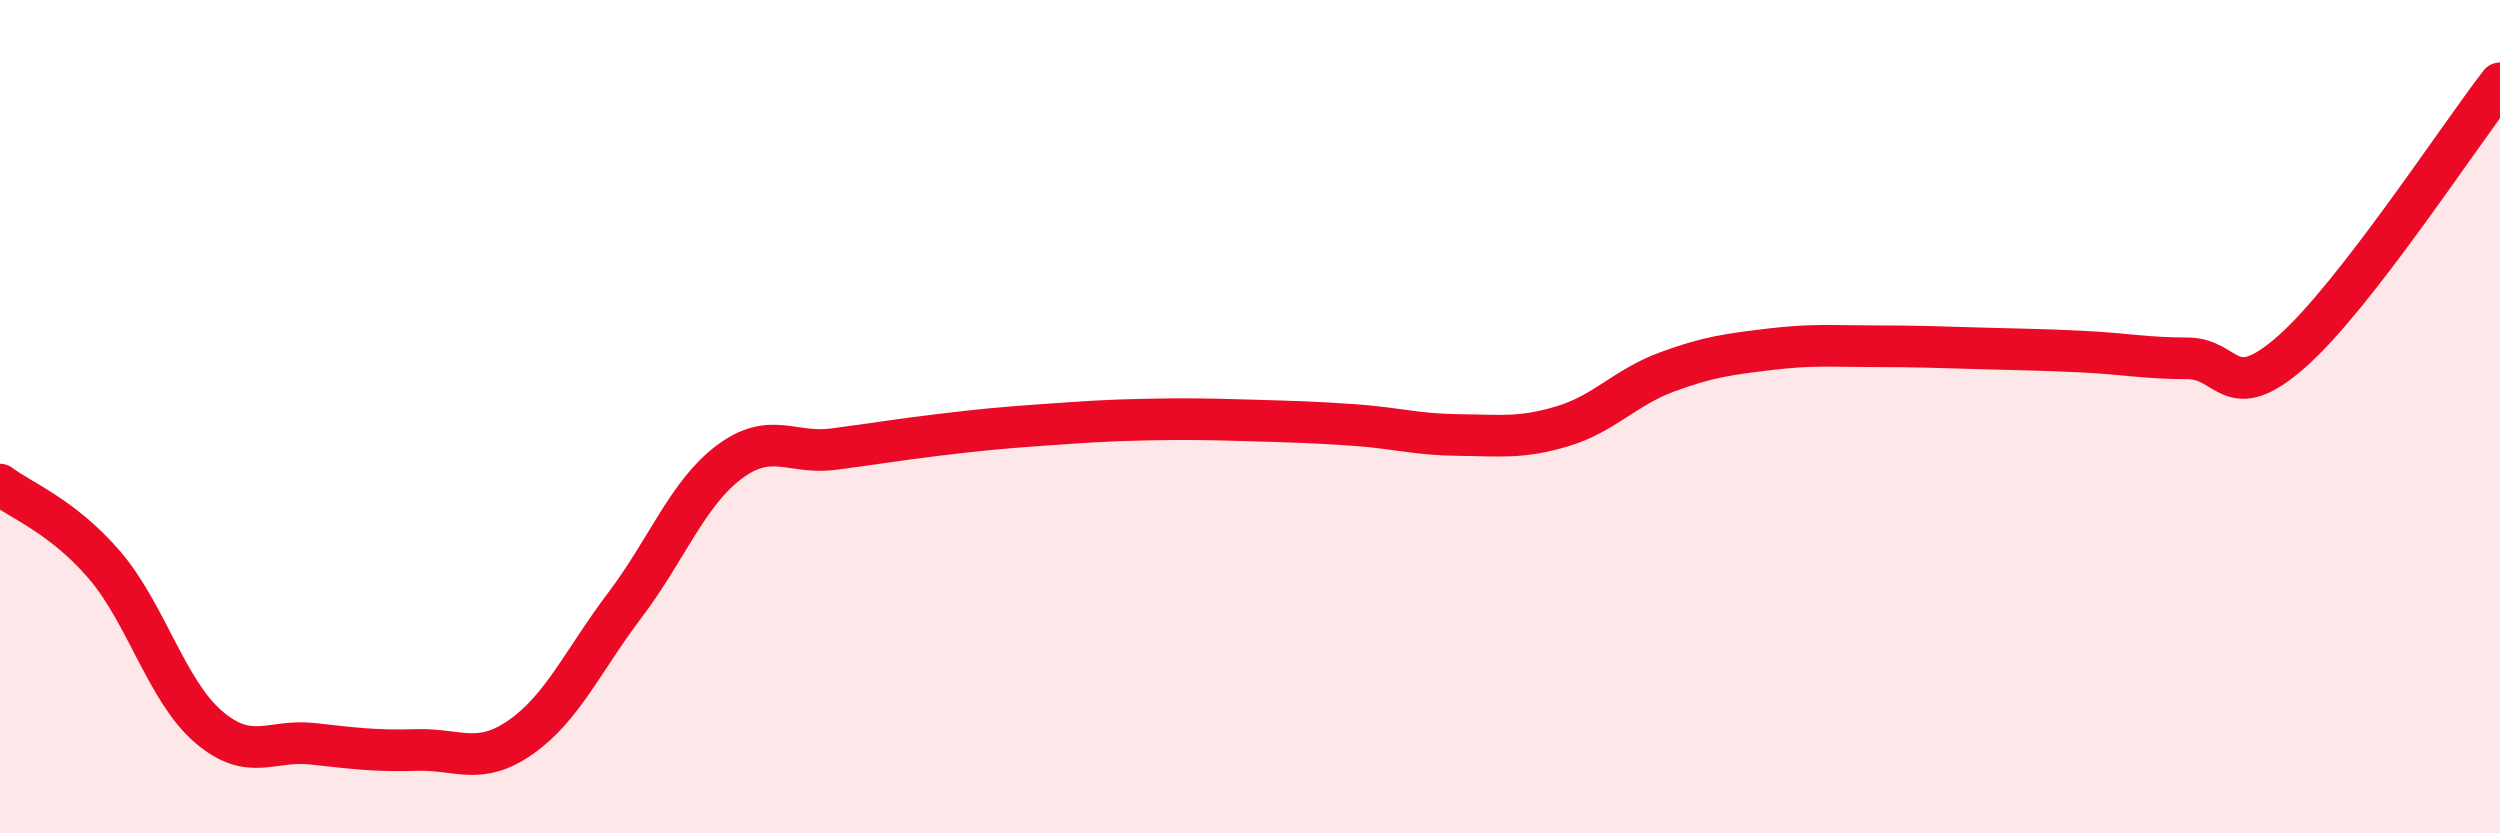
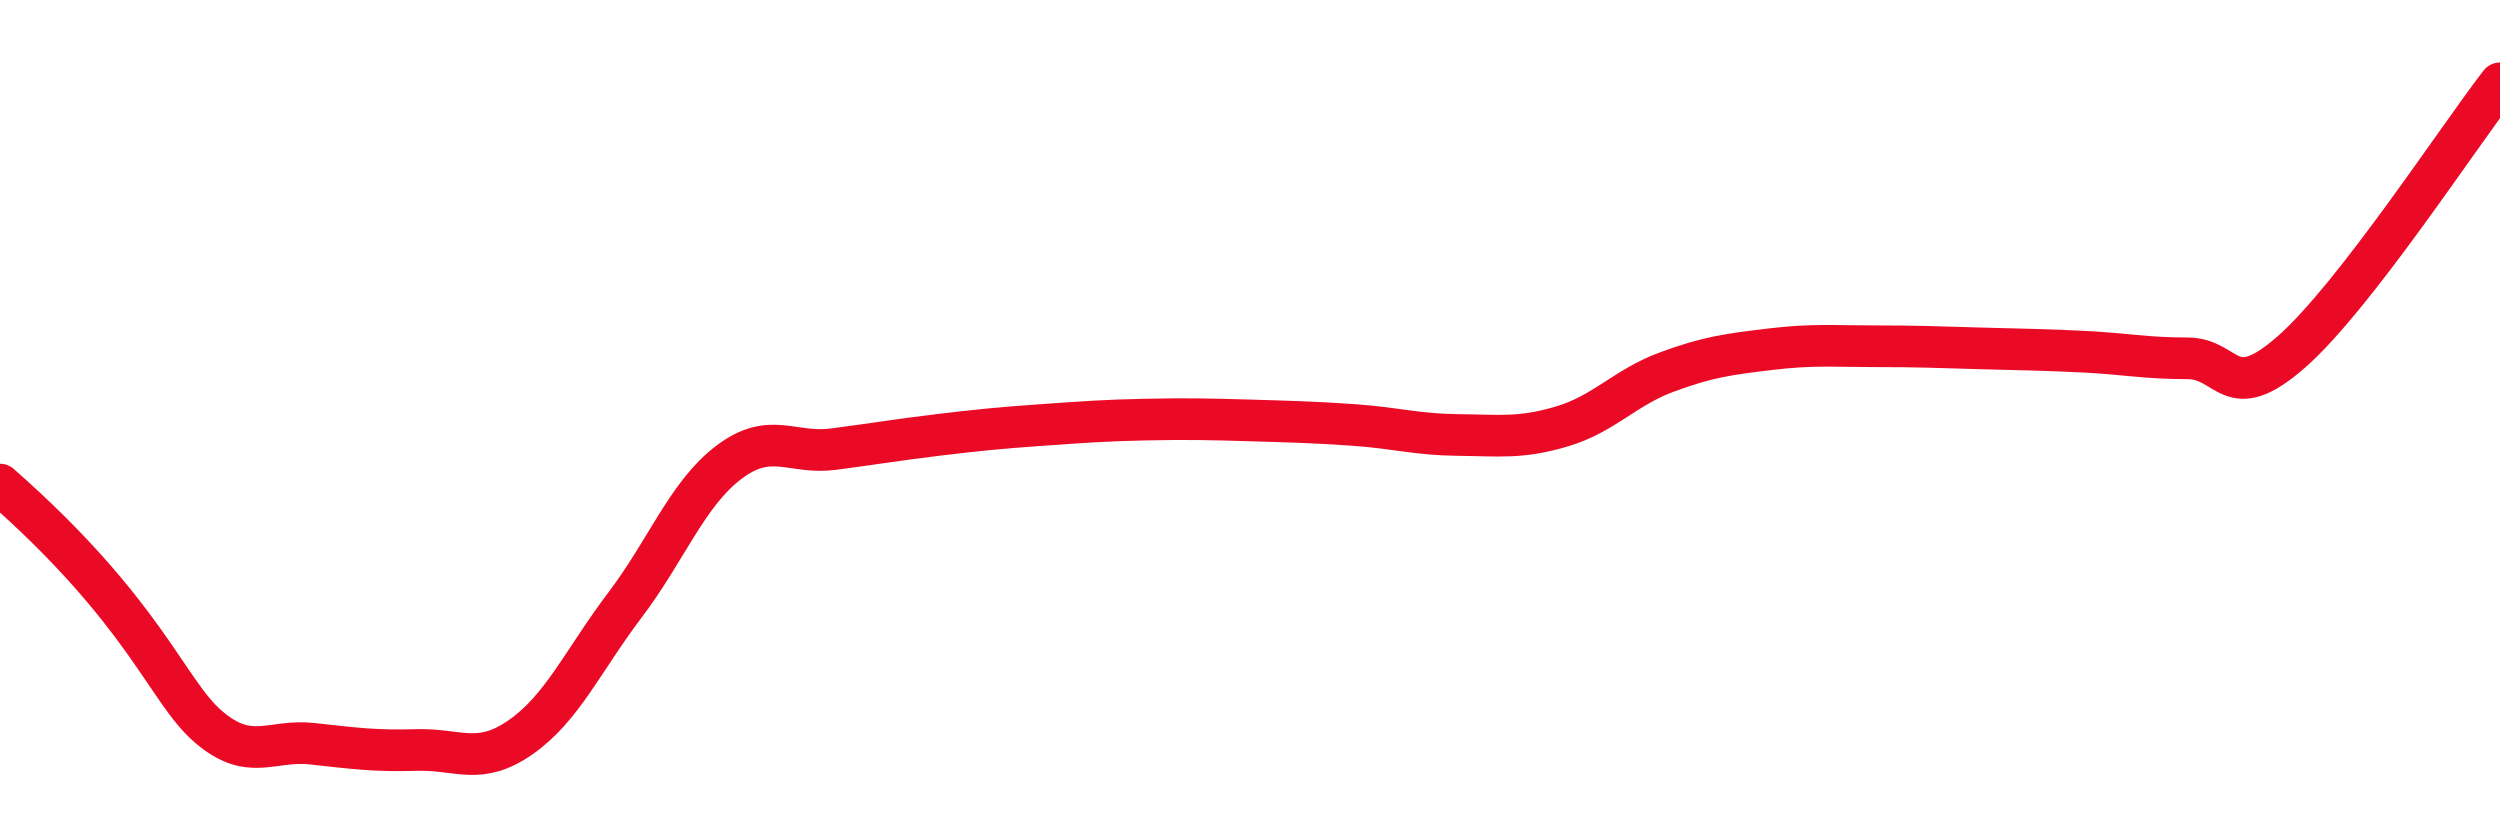
<svg xmlns="http://www.w3.org/2000/svg" width="60" height="20" viewBox="0 0 60 20">
-   <path d="M 0,11.63 C 0.5,12.01 1.5,12.39 2.5,13.55 C 3.5,14.71 4,16.58 5,17.44 C 6,18.3 6.5,17.74 7.5,17.85 C 8.5,17.96 9,18.03 10,18 C 11,17.97 11.5,18.39 12.5,17.69 C 13.5,16.99 14,15.84 15,14.52 C 16,13.2 16.5,11.84 17.5,11.09 C 18.5,10.34 19,10.91 20,10.78 C 21,10.65 21.5,10.56 22.5,10.44 C 23.5,10.32 24,10.27 25,10.2 C 26,10.13 26.5,10.09 27.5,10.07 C 28.5,10.05 29,10.06 30,10.09 C 31,10.12 31.5,10.13 32.5,10.2 C 33.5,10.27 34,10.43 35,10.44 C 36,10.45 36.5,10.53 37.5,10.23 C 38.5,9.93 39,9.3 40,8.93 C 41,8.56 41.5,8.5 42.5,8.38 C 43.5,8.26 44,8.31 45,8.31 C 46,8.31 46.5,8.33 47.5,8.36 C 48.5,8.39 49,8.39 50,8.44 C 51,8.49 51.5,8.6 52.5,8.6 C 53.5,8.6 53.5,9.76 55,8.44 C 56.5,7.12 59,3.29 60,2L60 20L0 20Z" fill="#EB0A25" opacity="0.1" stroke-linecap="round" stroke-linejoin="round" />
-   <path d="M 0,11.63 C 0.5,12.01 1.5,12.39 2.5,13.55 C 3.5,14.71 4,16.58 5,17.44 C 6,18.3 6.5,17.74 7.5,17.85 C 8.5,17.96 9,18.03 10,18 C 11,17.97 11.5,18.39 12.5,17.69 C 13.5,16.99 14,15.84 15,14.52 C 16,13.2 16.5,11.84 17.5,11.09 C 18.5,10.34 19,10.91 20,10.78 C 21,10.65 21.5,10.56 22.5,10.44 C 23.5,10.32 24,10.27 25,10.2 C 26,10.13 26.5,10.09 27.5,10.07 C 28.5,10.05 29,10.06 30,10.09 C 31,10.12 31.5,10.13 32.5,10.2 C 33.5,10.27 34,10.43 35,10.44 C 36,10.45 36.5,10.53 37.5,10.23 C 38.5,9.93 39,9.3 40,8.93 C 41,8.56 41.5,8.5 42.5,8.38 C 43.5,8.26 44,8.31 45,8.31 C 46,8.31 46.5,8.33 47.5,8.36 C 48.5,8.39 49,8.39 50,8.44 C 51,8.49 51.5,8.6 52.5,8.6 C 53.5,8.6 53.5,9.76 55,8.44 C 56.5,7.12 59,3.29 60,2" stroke="#EB0A25" stroke-width="1" fill="none" stroke-linecap="round" stroke-linejoin="round" />
+   <path d="M 0,11.63 C 3.5,14.71 4,16.58 5,17.44 C 6,18.3 6.5,17.74 7.5,17.85 C 8.5,17.96 9,18.03 10,18 C 11,17.97 11.5,18.39 12.5,17.69 C 13.5,16.99 14,15.84 15,14.52 C 16,13.2 16.5,11.84 17.5,11.09 C 18.5,10.34 19,10.91 20,10.78 C 21,10.65 21.5,10.56 22.5,10.44 C 23.5,10.32 24,10.27 25,10.2 C 26,10.13 26.5,10.09 27.5,10.07 C 28.5,10.05 29,10.06 30,10.09 C 31,10.12 31.5,10.13 32.5,10.2 C 33.5,10.27 34,10.43 35,10.44 C 36,10.45 36.5,10.53 37.5,10.23 C 38.5,9.93 39,9.3 40,8.93 C 41,8.56 41.5,8.5 42.5,8.38 C 43.5,8.26 44,8.31 45,8.31 C 46,8.31 46.5,8.33 47.5,8.36 C 48.5,8.39 49,8.39 50,8.44 C 51,8.49 51.5,8.6 52.5,8.6 C 53.5,8.6 53.5,9.76 55,8.44 C 56.5,7.12 59,3.29 60,2" stroke="#EB0A25" stroke-width="1" fill="none" stroke-linecap="round" stroke-linejoin="round" />
</svg>